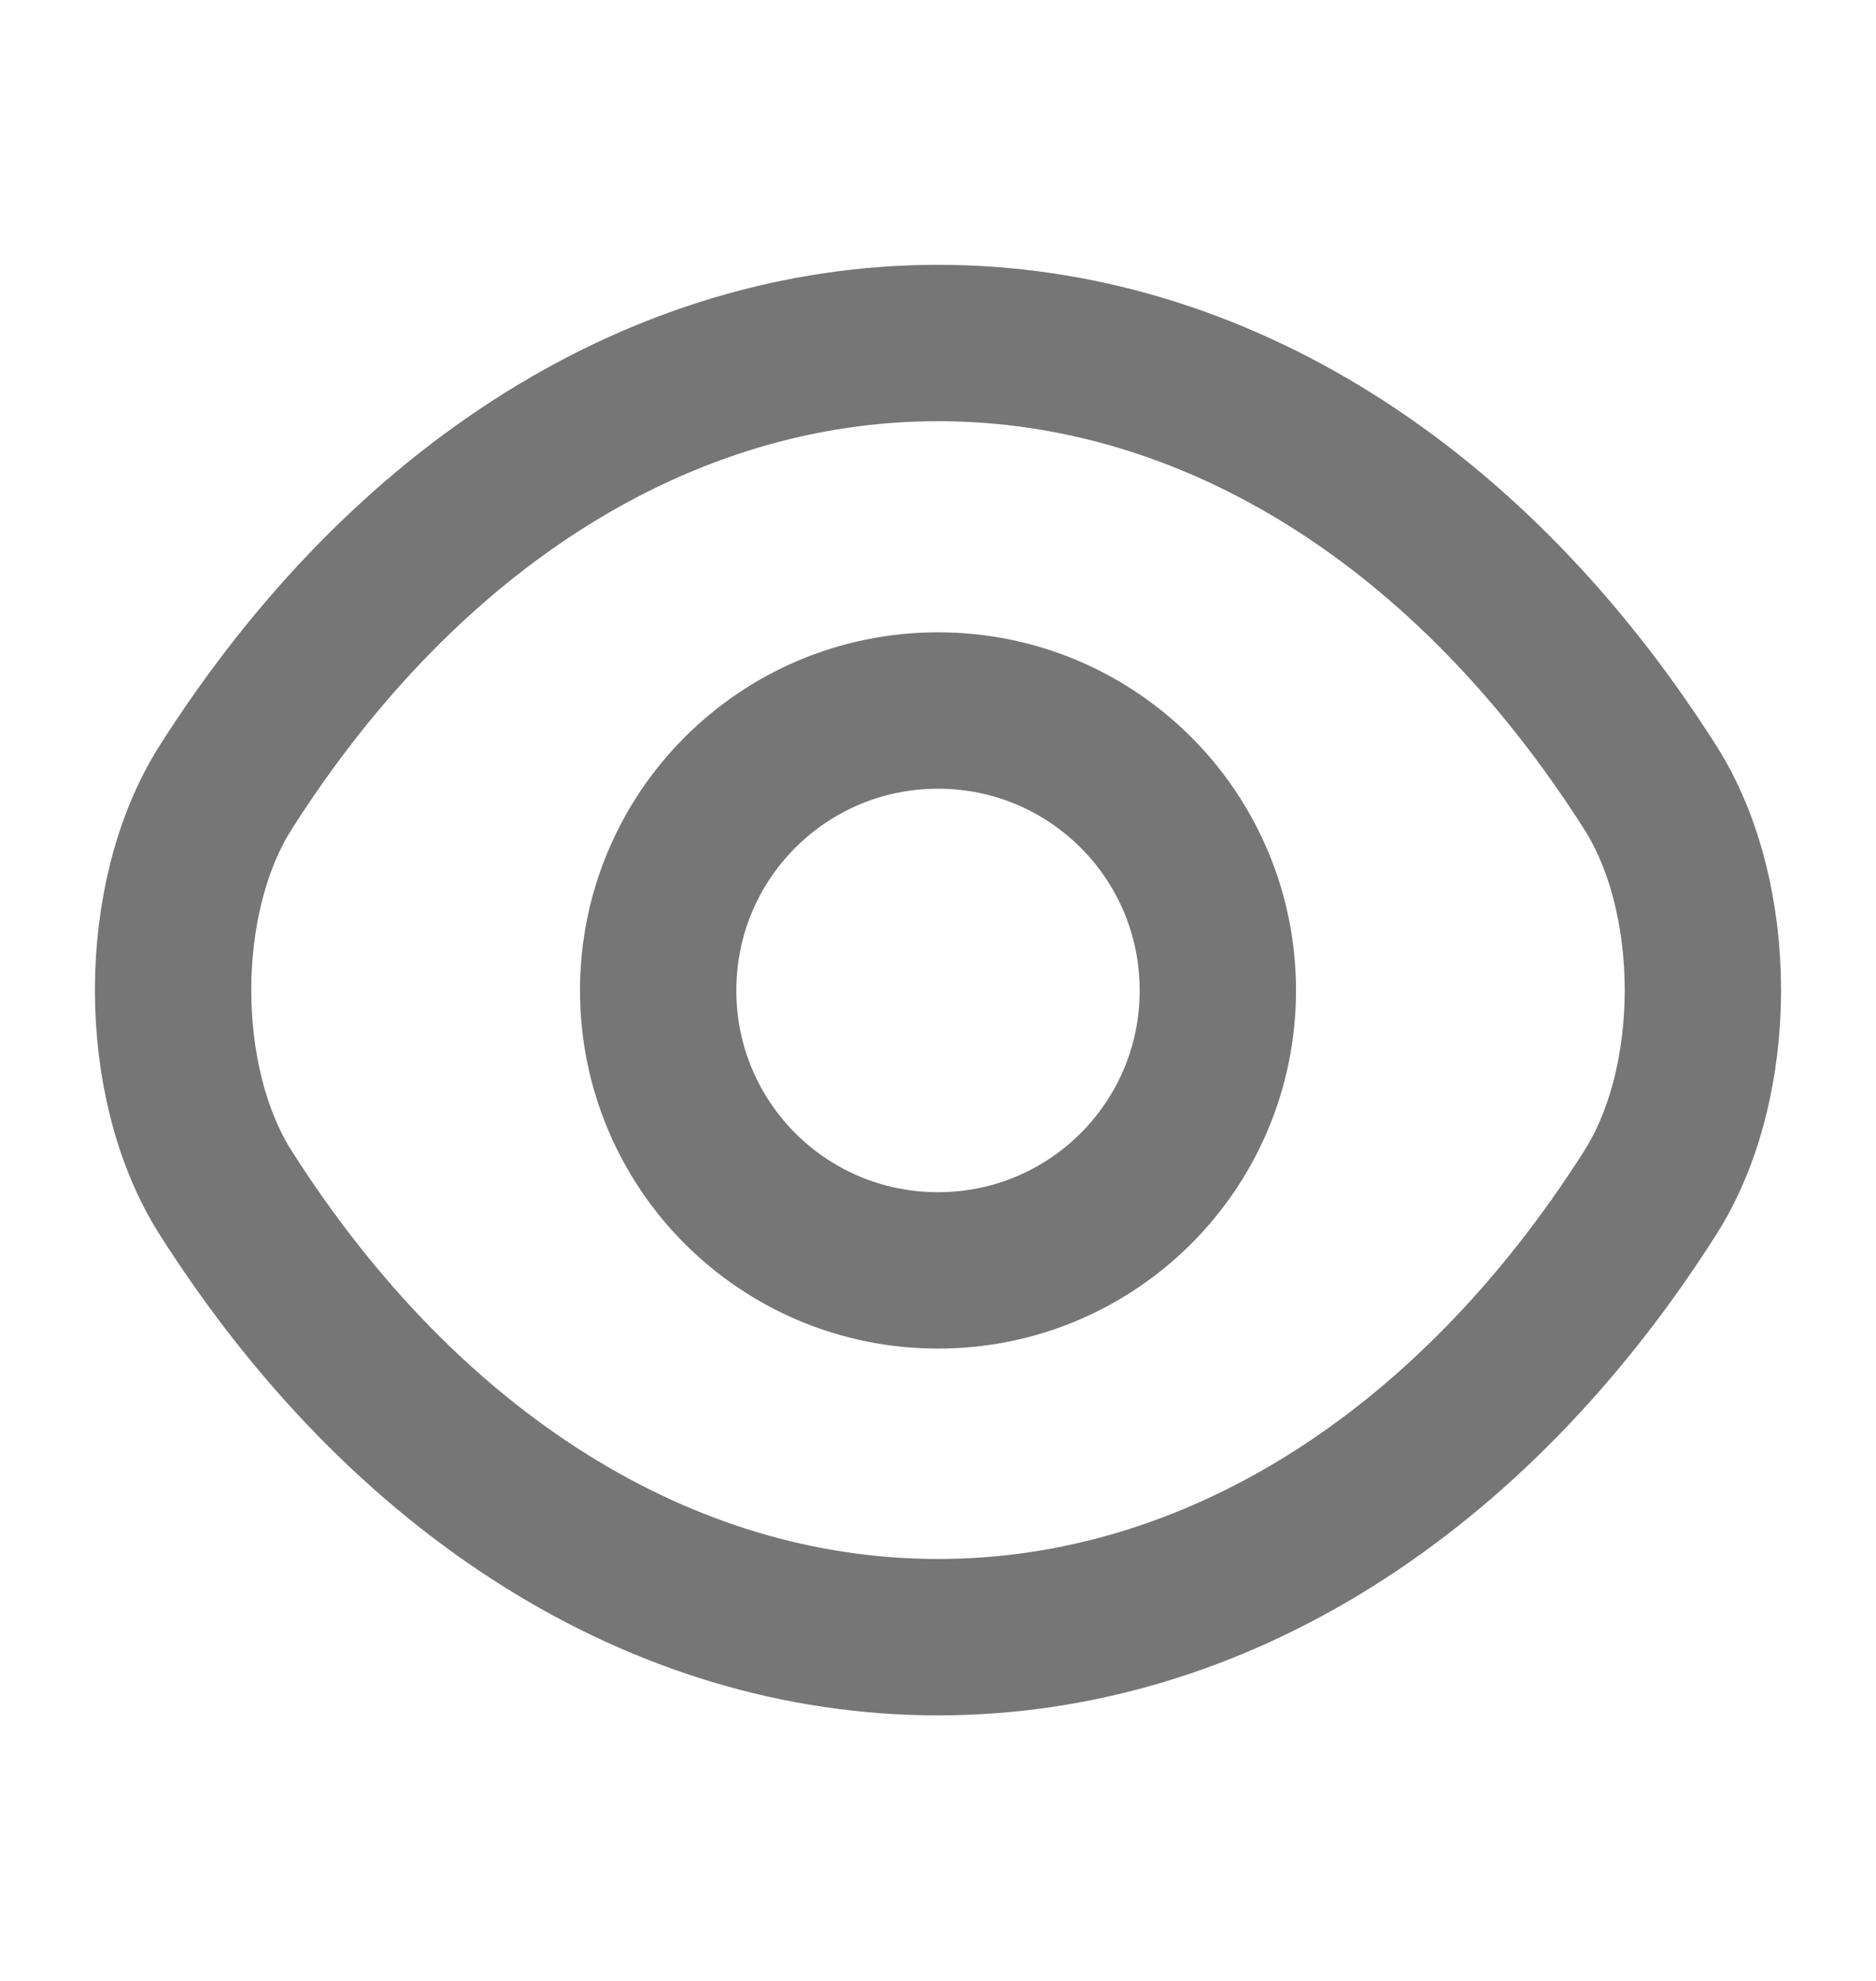
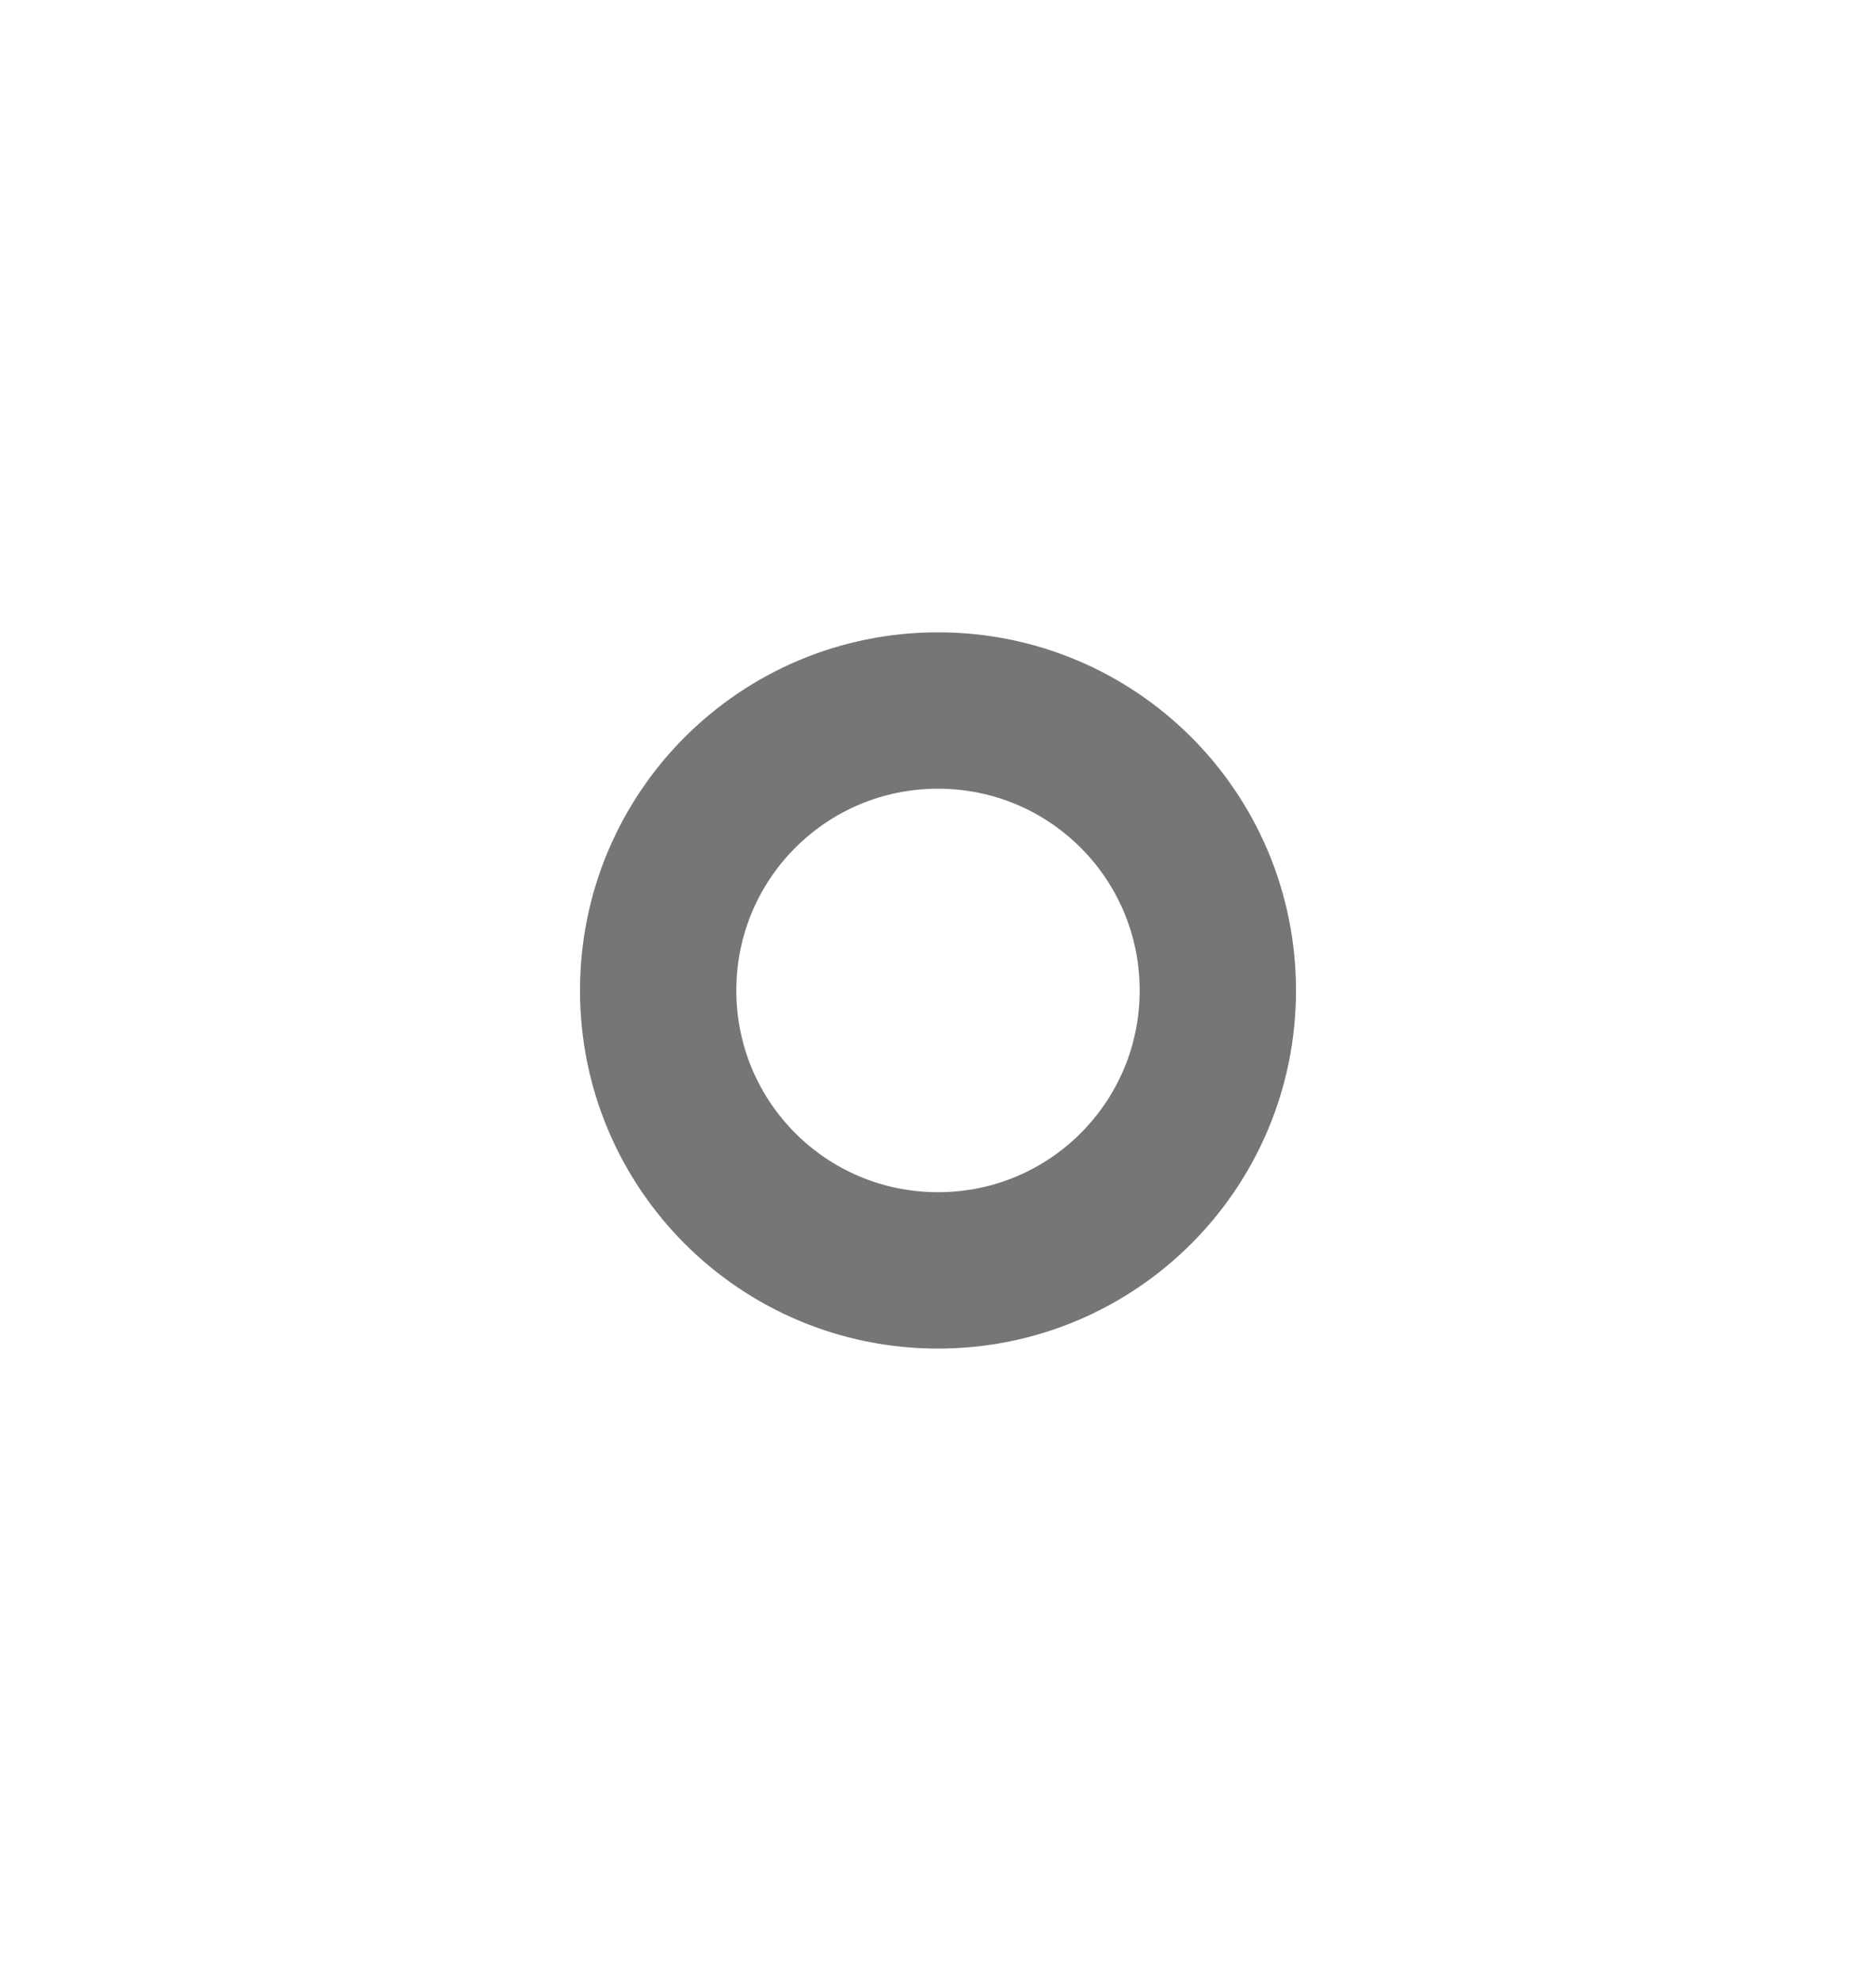
<svg xmlns="http://www.w3.org/2000/svg" width="18" height="19" viewBox="0 0 18 19" fill="none">
  <path d="M11.685 9.5C11.685 10.985 10.485 12.185 9 12.185C7.515 12.185 6.315 10.985 6.315 9.5C6.315 8.015 7.515 6.815 9 6.815C10.485 6.815 11.685 8.015 11.685 9.5Z" stroke="#767676" stroke-width="1.5" stroke-linecap="round" stroke-linejoin="round" />
-   <path d="M9 15.703C11.648 15.703 14.115 14.143 15.832 11.443C16.508 10.385 16.508 8.608 15.832 7.55C14.115 4.85 11.648 3.29 9 3.29C6.353 3.29 3.885 4.85 2.167 7.55C1.492 8.608 1.492 10.385 2.167 11.443C3.885 14.143 6.353 15.703 9 15.703Z" stroke="#767676" stroke-width="1.5" stroke-linecap="round" stroke-linejoin="round" />
</svg>